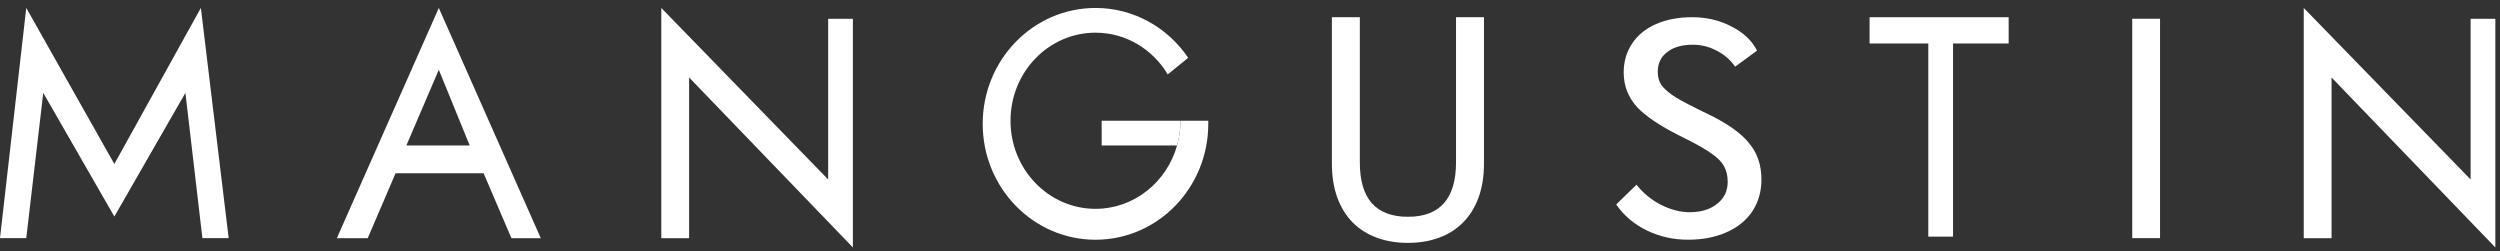
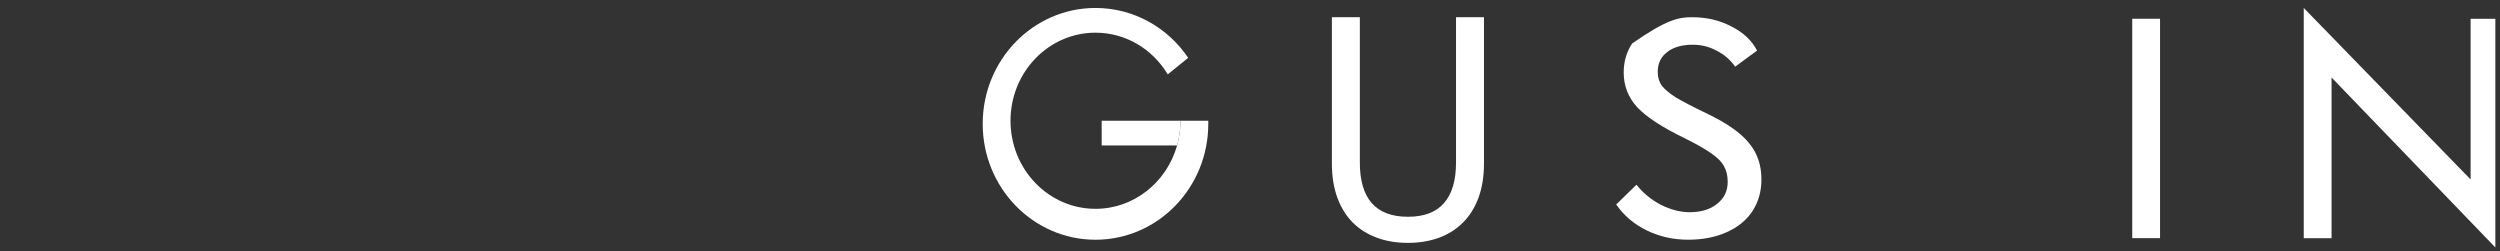
<svg xmlns="http://www.w3.org/2000/svg" width="249" height="25" viewBox="0 0 249 25" fill="none">
  <rect x="0" y="0" width="249" height="25" fill="#333333" stroke="none" />
-   <path fill-rule="evenodd" clip-rule="evenodd" d="M43.706 0.793L33.549 23.723H36.626L39.397 17.259H48.168L50.938 23.723H53.862L43.706 0.793ZM40.474 14.489L43.706 6.949L46.783 14.489H40.474Z" fill="white" />
  <path d="M140.23 24.19C139.095 24.19 138.061 24.019 137.129 23.675C136.196 23.332 135.396 22.827 134.727 22.158C134.067 21.489 133.557 20.663 133.197 19.678C132.836 18.692 132.656 17.557 132.656 16.273V1.715H135.44V16.181C135.44 17.975 135.836 19.326 136.627 20.232C137.428 21.138 138.629 21.591 140.23 21.591C141.831 21.591 143.027 21.138 143.819 20.232C144.62 19.326 145.02 17.975 145.02 16.181V1.715H147.804V16.273C147.804 17.557 147.624 18.692 147.263 19.678C146.903 20.663 146.388 21.489 145.719 22.158C145.06 22.827 144.263 23.332 143.331 23.675C142.398 24.019 141.365 24.19 140.23 24.19Z" fill="white" />
-   <path d="M186.211 1.715V4.331H192.059V23.567H194.522V4.331H200.062V1.715H186.211Z" fill="white" />
  <path d="M212.371 1.867V23.72H215.141V1.867H212.371Z" fill="white" />
  <path d="M229.453 23.723V0.793L246.074 17.875V1.87H248.536V24.646L232.223 7.718V23.723H229.453Z" fill="white" />
-   <path d="M65.865 23.723V0.793L82.485 17.875V1.87H84.948V24.646L68.635 7.718V23.723H65.865Z" fill="white" />
-   <path d="M168.128 23.875C166.656 23.875 165.287 23.567 164.022 22.952C162.757 22.336 161.74 21.474 160.973 20.367L162.995 18.397C163.638 19.218 164.447 19.884 165.422 20.398C166.417 20.89 167.371 21.136 168.284 21.136C169.424 21.136 170.337 20.859 171.021 20.305C171.726 19.751 172.079 19.023 172.079 18.12C172.079 17.504 171.955 16.981 171.706 16.55C171.478 16.119 171.063 15.699 170.461 15.288C169.86 14.857 168.978 14.355 167.817 13.78C165.577 12.693 164.001 11.667 163.088 10.702C162.176 9.717 161.72 8.558 161.72 7.224C161.72 6.137 162 5.172 162.56 4.331C163.119 3.49 163.918 2.843 164.955 2.392C165.992 1.941 167.184 1.715 168.533 1.715C169.984 1.715 171.291 2.023 172.452 2.638C173.635 3.233 174.485 4.034 175.003 5.039L172.826 6.639C172.328 5.942 171.706 5.408 170.959 5.039C170.233 4.649 169.445 4.454 168.595 4.454C167.516 4.454 166.666 4.7 166.044 5.193C165.422 5.665 165.11 6.321 165.11 7.163C165.11 7.676 165.235 8.117 165.484 8.486C165.753 8.856 166.22 9.256 166.884 9.687C167.568 10.097 168.616 10.641 170.026 11.318C171.996 12.262 173.386 13.236 174.194 14.242C175.024 15.227 175.439 16.437 175.439 17.874C175.439 19.064 175.138 20.12 174.537 21.043C173.935 21.946 173.075 22.644 171.955 23.136C170.855 23.629 169.58 23.875 168.128 23.875Z" fill="white" />
+   <path d="M168.128 23.875C166.656 23.875 165.287 23.567 164.022 22.952C162.757 22.336 161.74 21.474 160.973 20.367L162.995 18.397C163.638 19.218 164.447 19.884 165.422 20.398C166.417 20.89 167.371 21.136 168.284 21.136C169.424 21.136 170.337 20.859 171.021 20.305C171.726 19.751 172.079 19.023 172.079 18.12C172.079 17.504 171.955 16.981 171.706 16.55C171.478 16.119 171.063 15.699 170.461 15.288C169.86 14.857 168.978 14.355 167.817 13.78C165.577 12.693 164.001 11.667 163.088 10.702C162.176 9.717 161.72 8.558 161.72 7.224C161.72 6.137 162 5.172 162.56 4.331C165.992 1.941 167.184 1.715 168.533 1.715C169.984 1.715 171.291 2.023 172.452 2.638C173.635 3.233 174.485 4.034 175.003 5.039L172.826 6.639C172.328 5.942 171.706 5.408 170.959 5.039C170.233 4.649 169.445 4.454 168.595 4.454C167.516 4.454 166.666 4.7 166.044 5.193C165.422 5.665 165.11 6.321 165.11 7.163C165.11 7.676 165.235 8.117 165.484 8.486C165.753 8.856 166.22 9.256 166.884 9.687C167.568 10.097 168.616 10.641 170.026 11.318C171.996 12.262 173.386 13.236 174.194 14.242C175.024 15.227 175.439 16.437 175.439 17.874C175.439 19.064 175.138 20.12 174.537 21.043C173.935 21.946 173.075 22.644 171.955 23.136C170.855 23.629 169.58 23.875 168.128 23.875Z" fill="white" />
  <path fill-rule="evenodd" clip-rule="evenodd" d="M117.238 14.489C117.458 13.708 117.576 12.882 117.576 12.027H109.727V14.489H117.238Z" fill="white" />
  <path d="M109.111 23.877C115.315 23.877 120.345 18.709 120.345 12.335V12.027H117.575C117.575 12.882 117.457 13.708 117.237 14.489C116.21 18.135 112.961 20.799 109.111 20.799C104.436 20.799 100.647 16.872 100.647 12.027C100.647 7.183 104.436 3.255 109.111 3.255C112.151 3.255 114.817 4.916 116.309 7.41L118.344 5.759C116.316 2.758 112.937 0.793 109.111 0.793C102.906 0.793 97.877 5.96 97.877 12.335C97.877 18.709 102.906 23.877 109.111 23.877Z" fill="white" />
-   <path d="M0 23.719L2.616 0.789L11.388 16.332L20.006 0.789L22.776 23.719H20.16L18.467 9.253L11.388 21.565L4.309 9.253L2.616 23.719H0Z" fill="white" />
</svg>